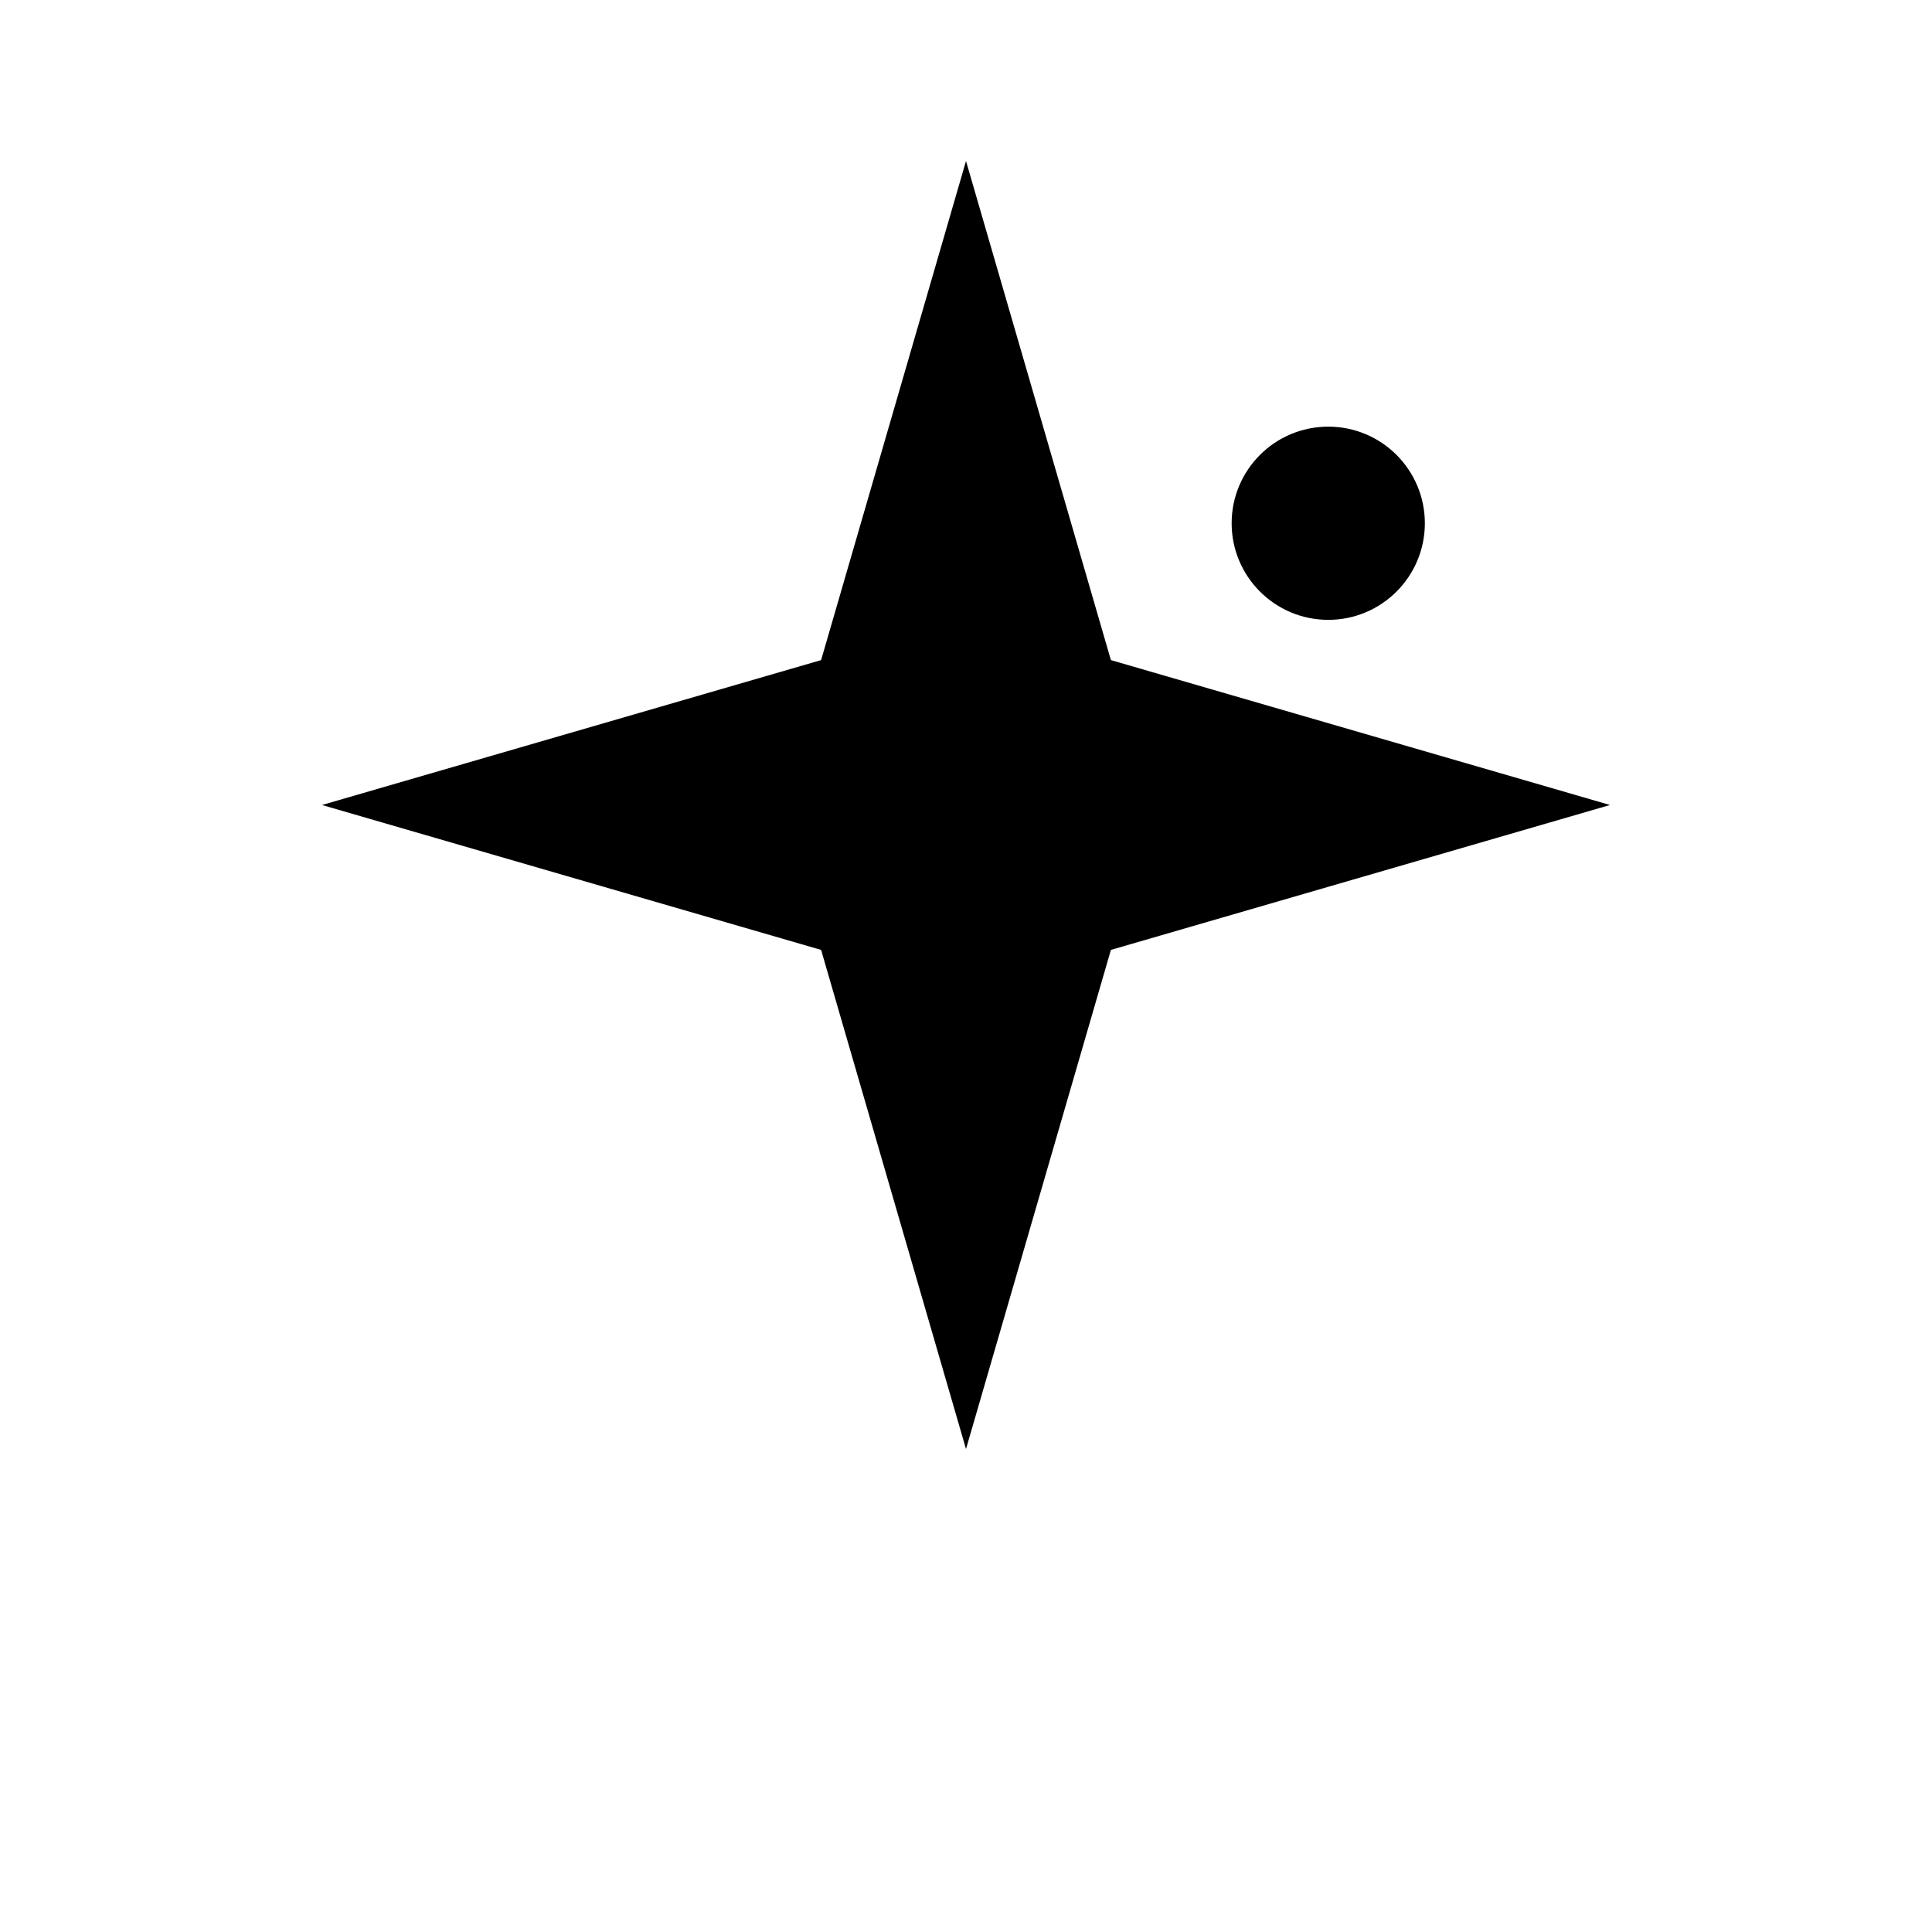
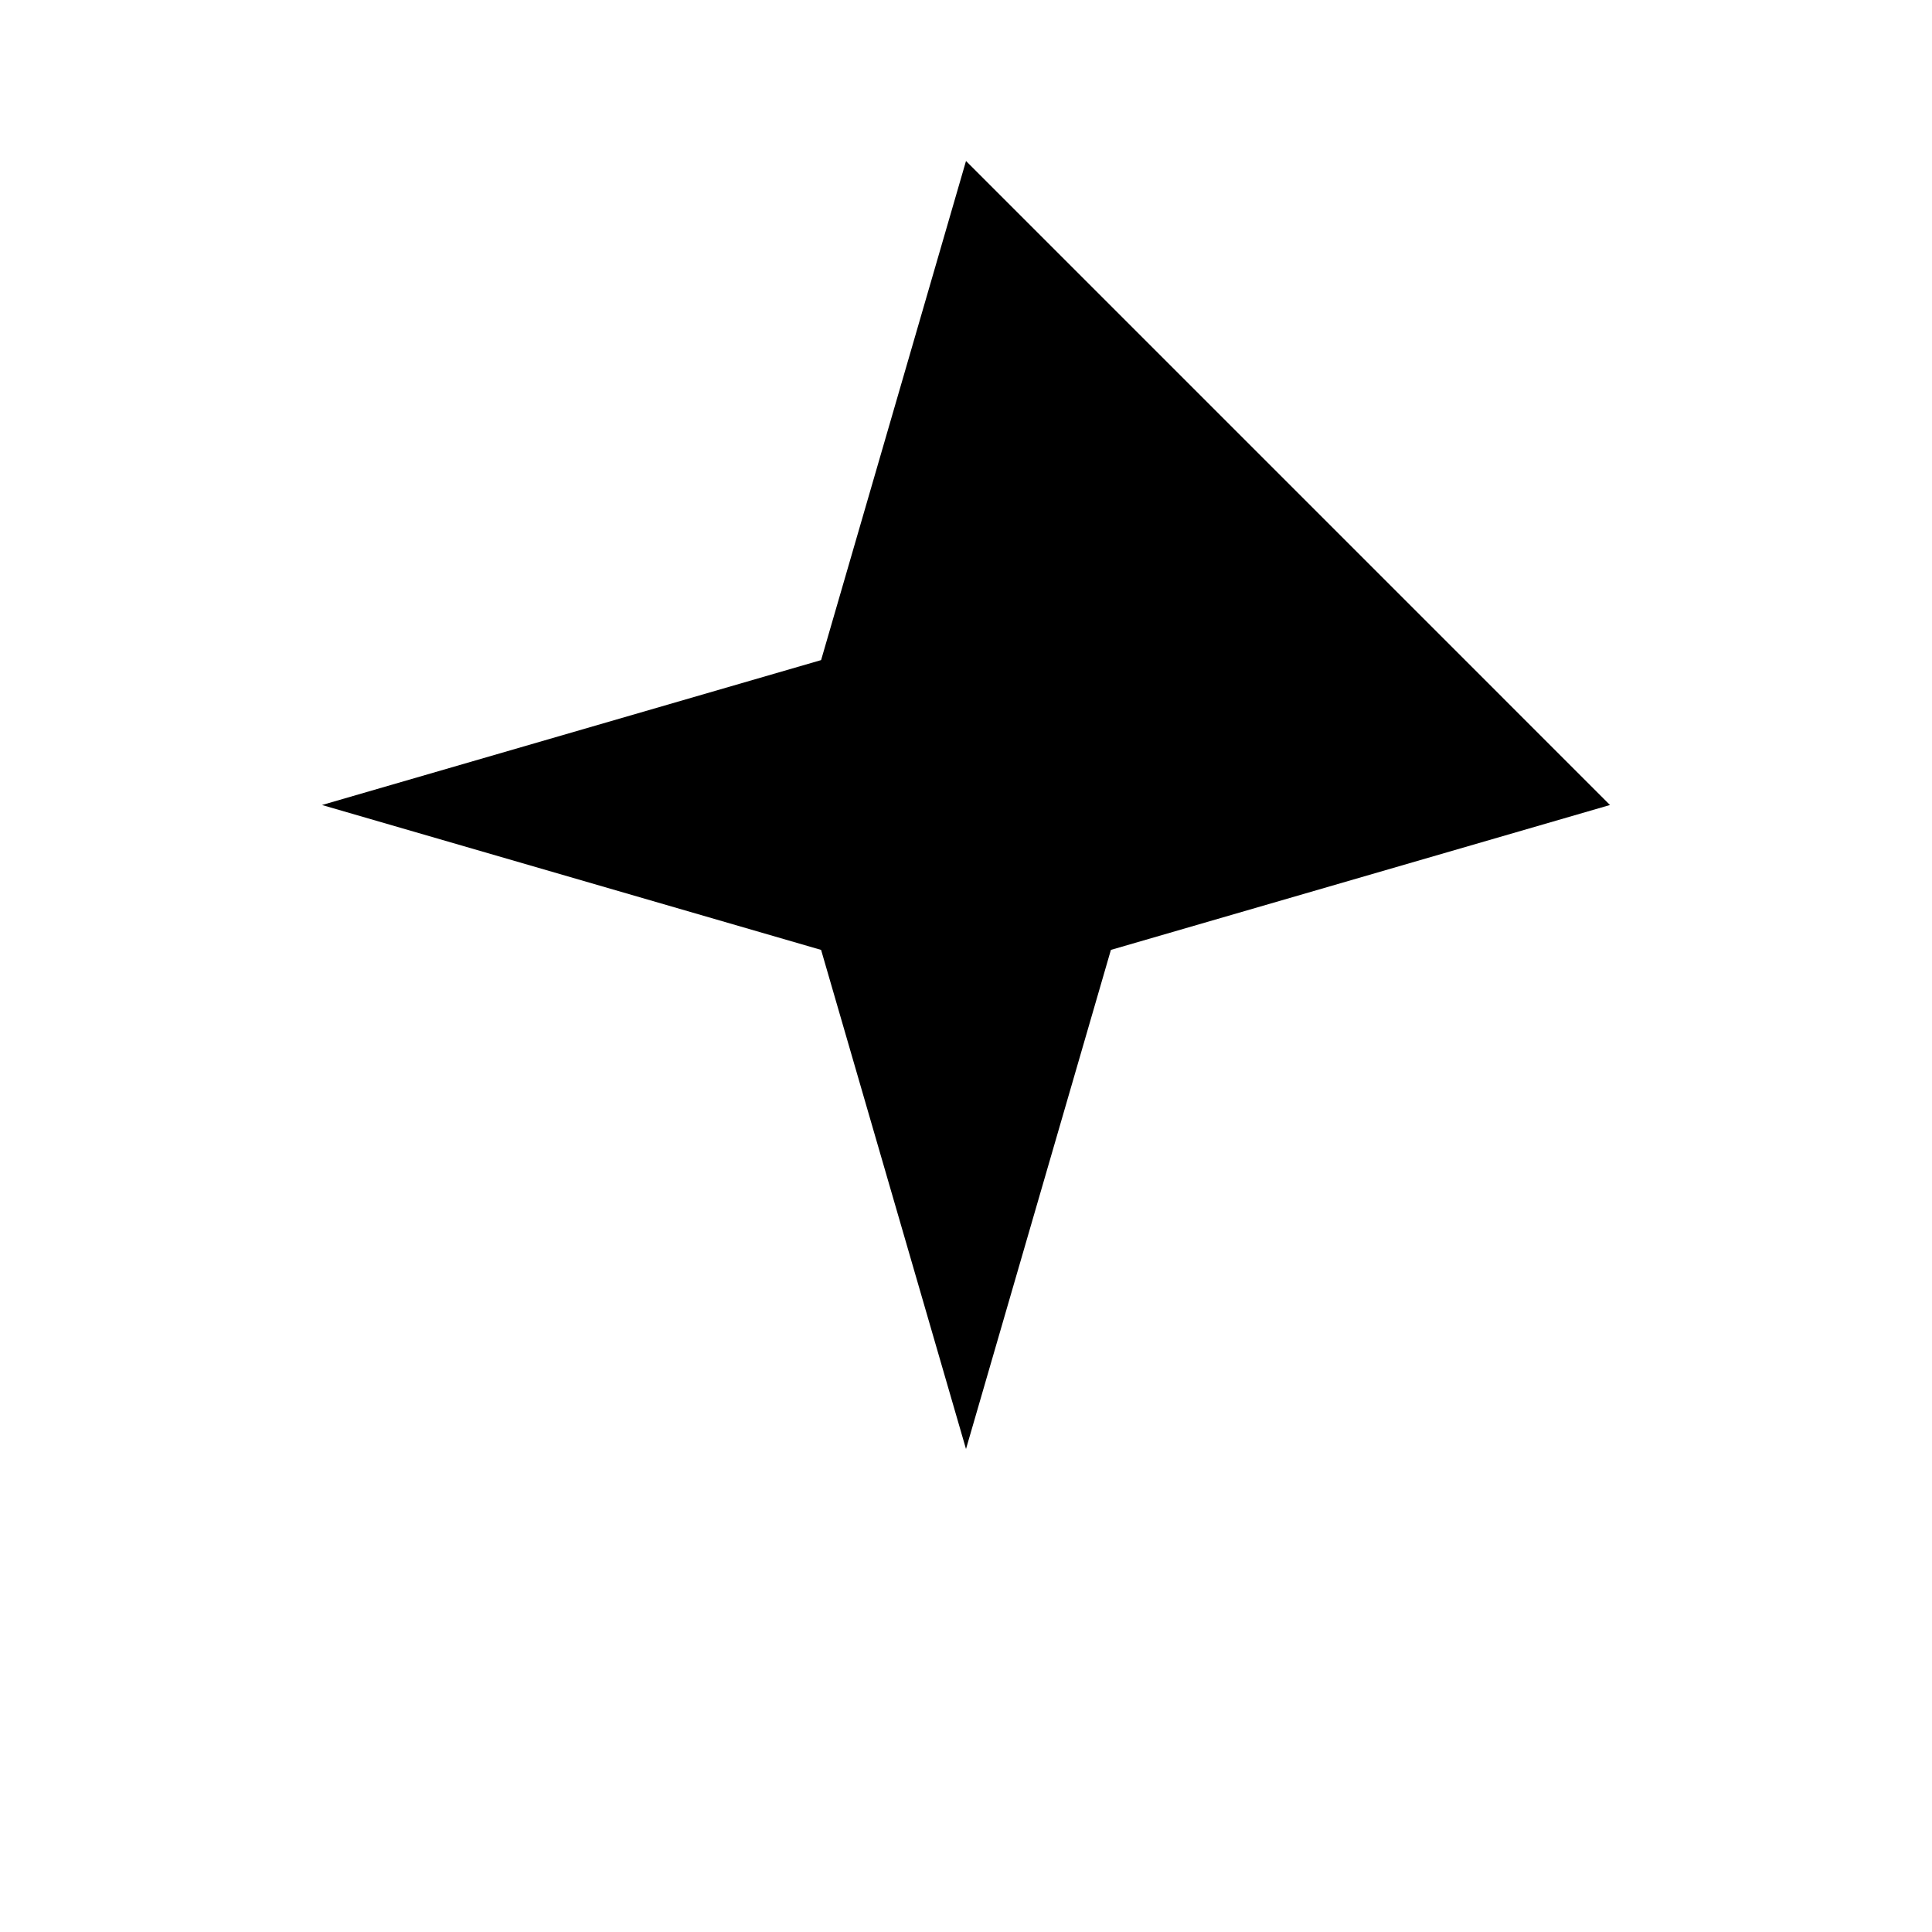
<svg xmlns="http://www.w3.org/2000/svg" viewBox="0 0 24 24" fill="currentColor">
-   <path d="M12 2l1.8 6.2L20 10l-6.2 1.8L12 18l-1.8-6.2L4 10l6.2-1.8L12 2z" />
-   <circle cx="16.5" cy="6.5" r="1.2" />
+   <path d="M12 2L20 10l-6.2 1.8L12 18l-1.8-6.2L4 10l6.2-1.8L12 2z" />
</svg>